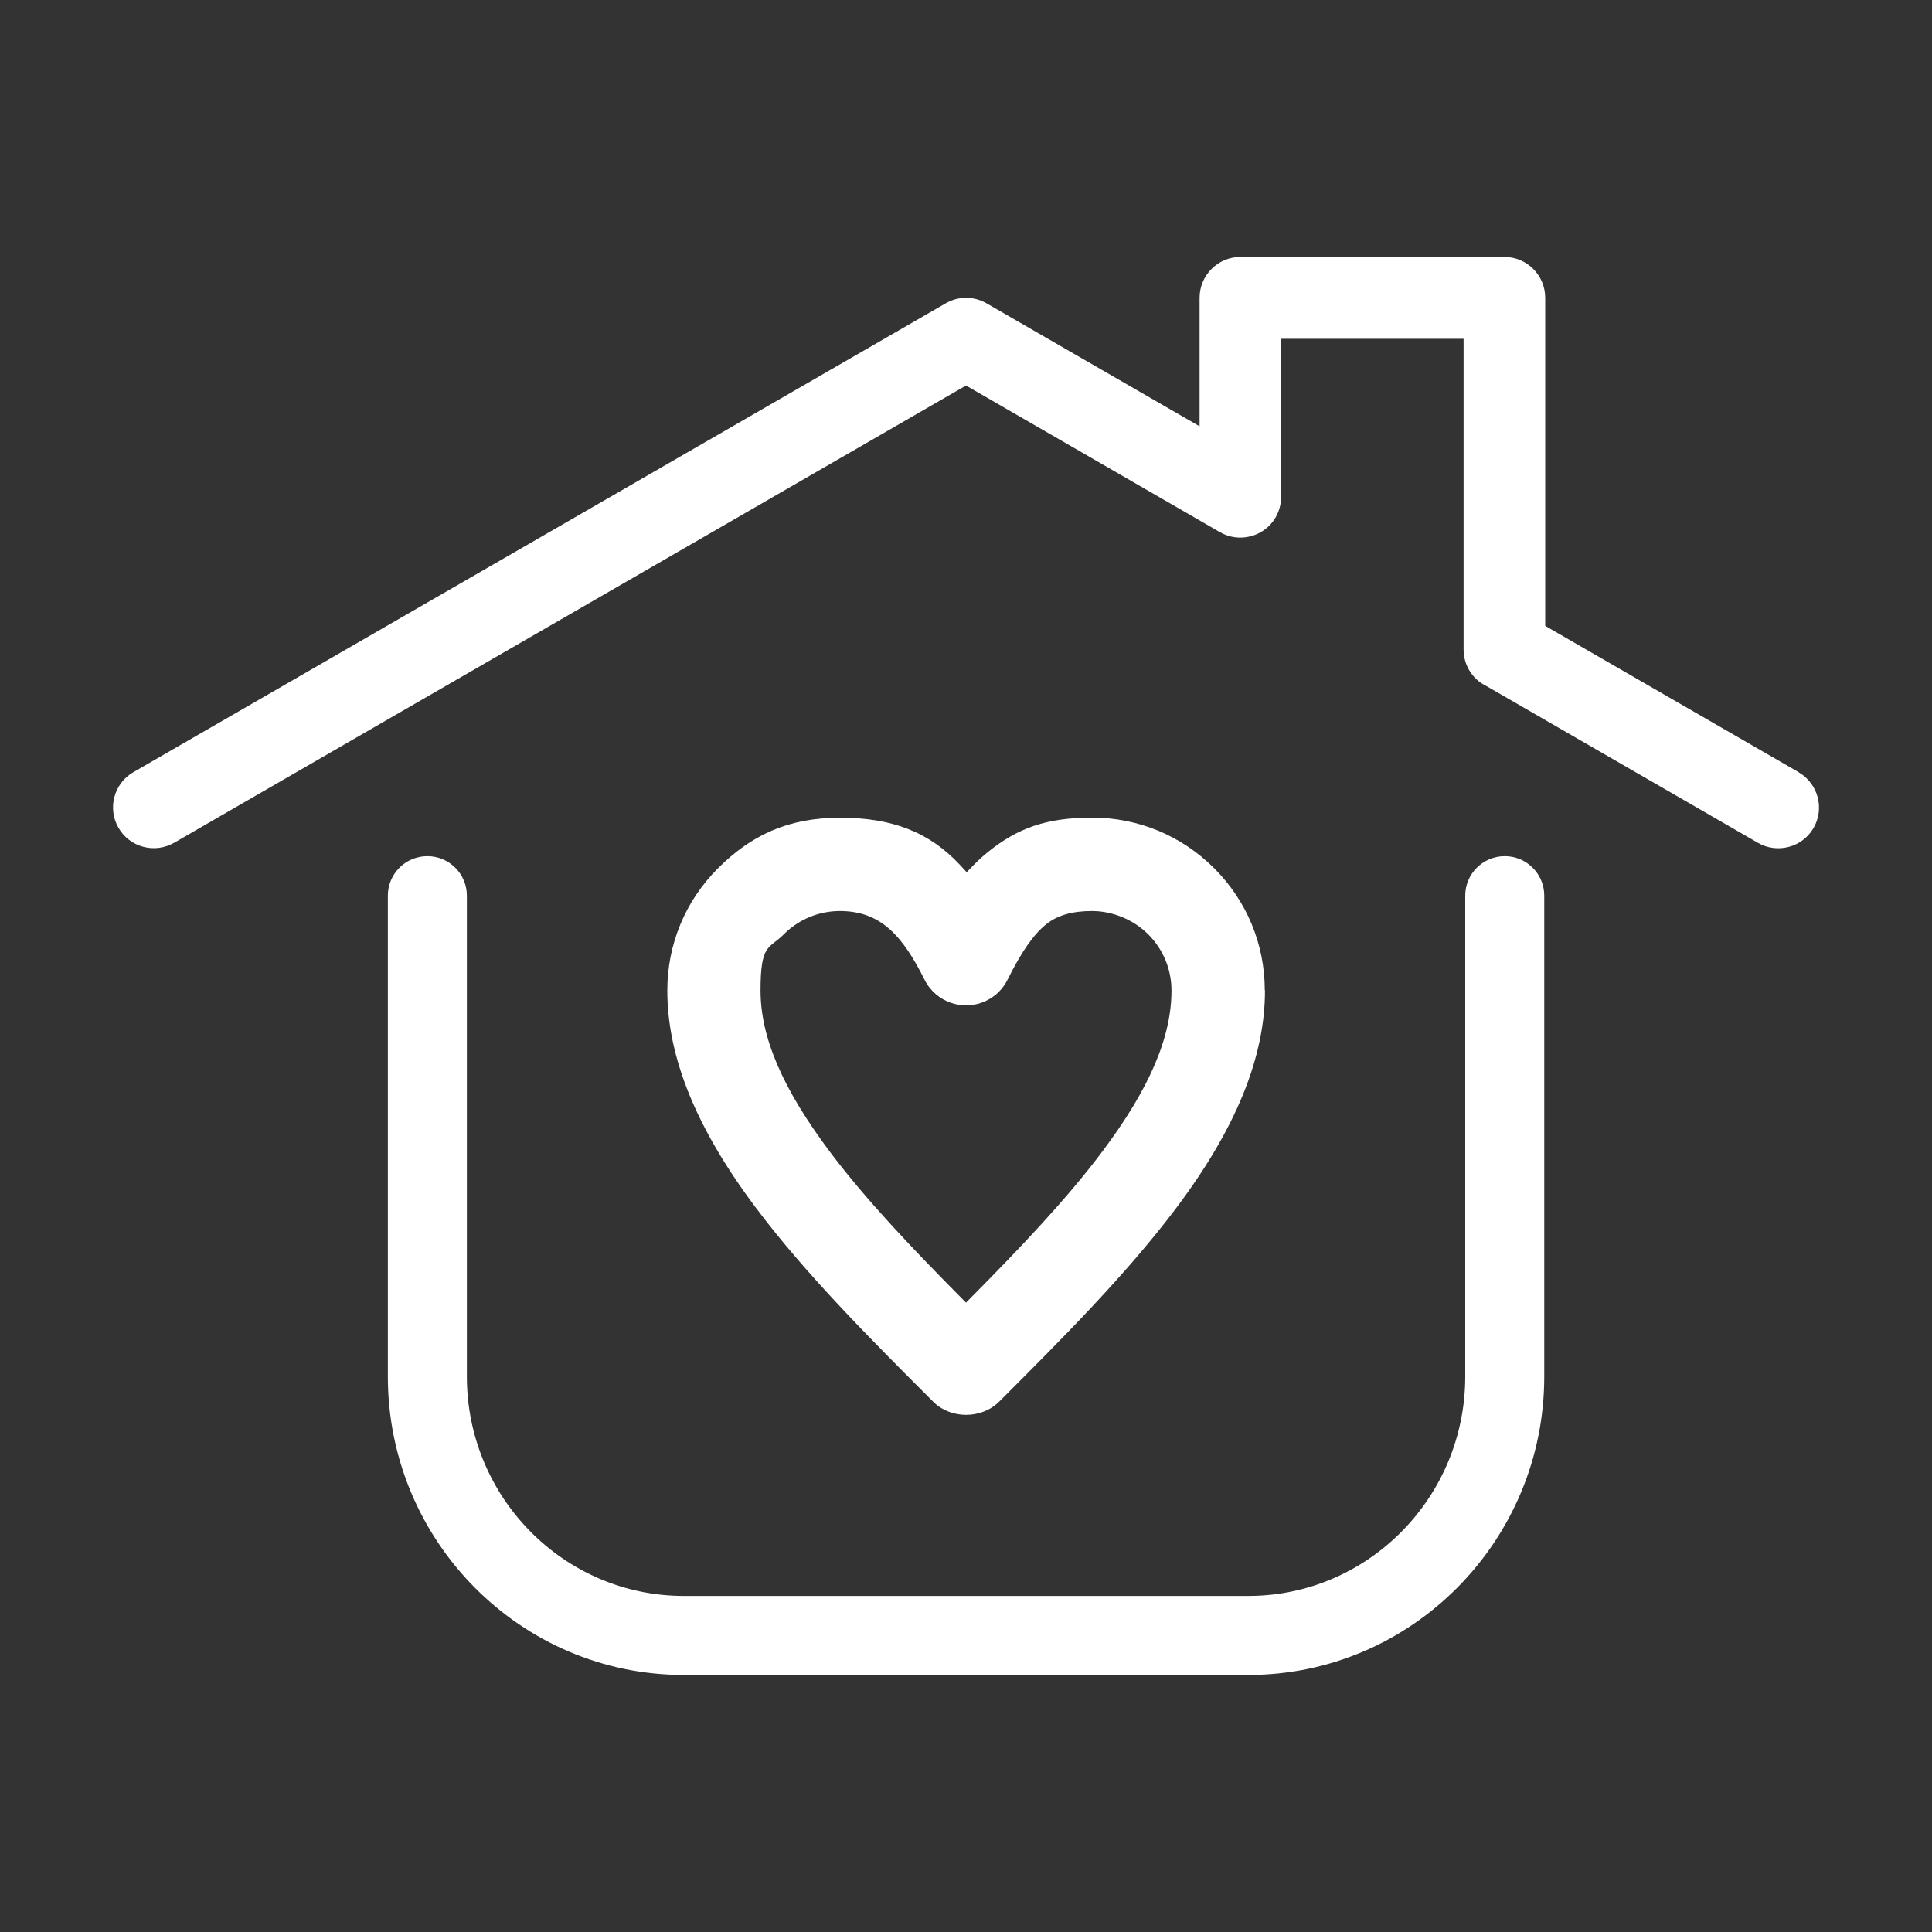
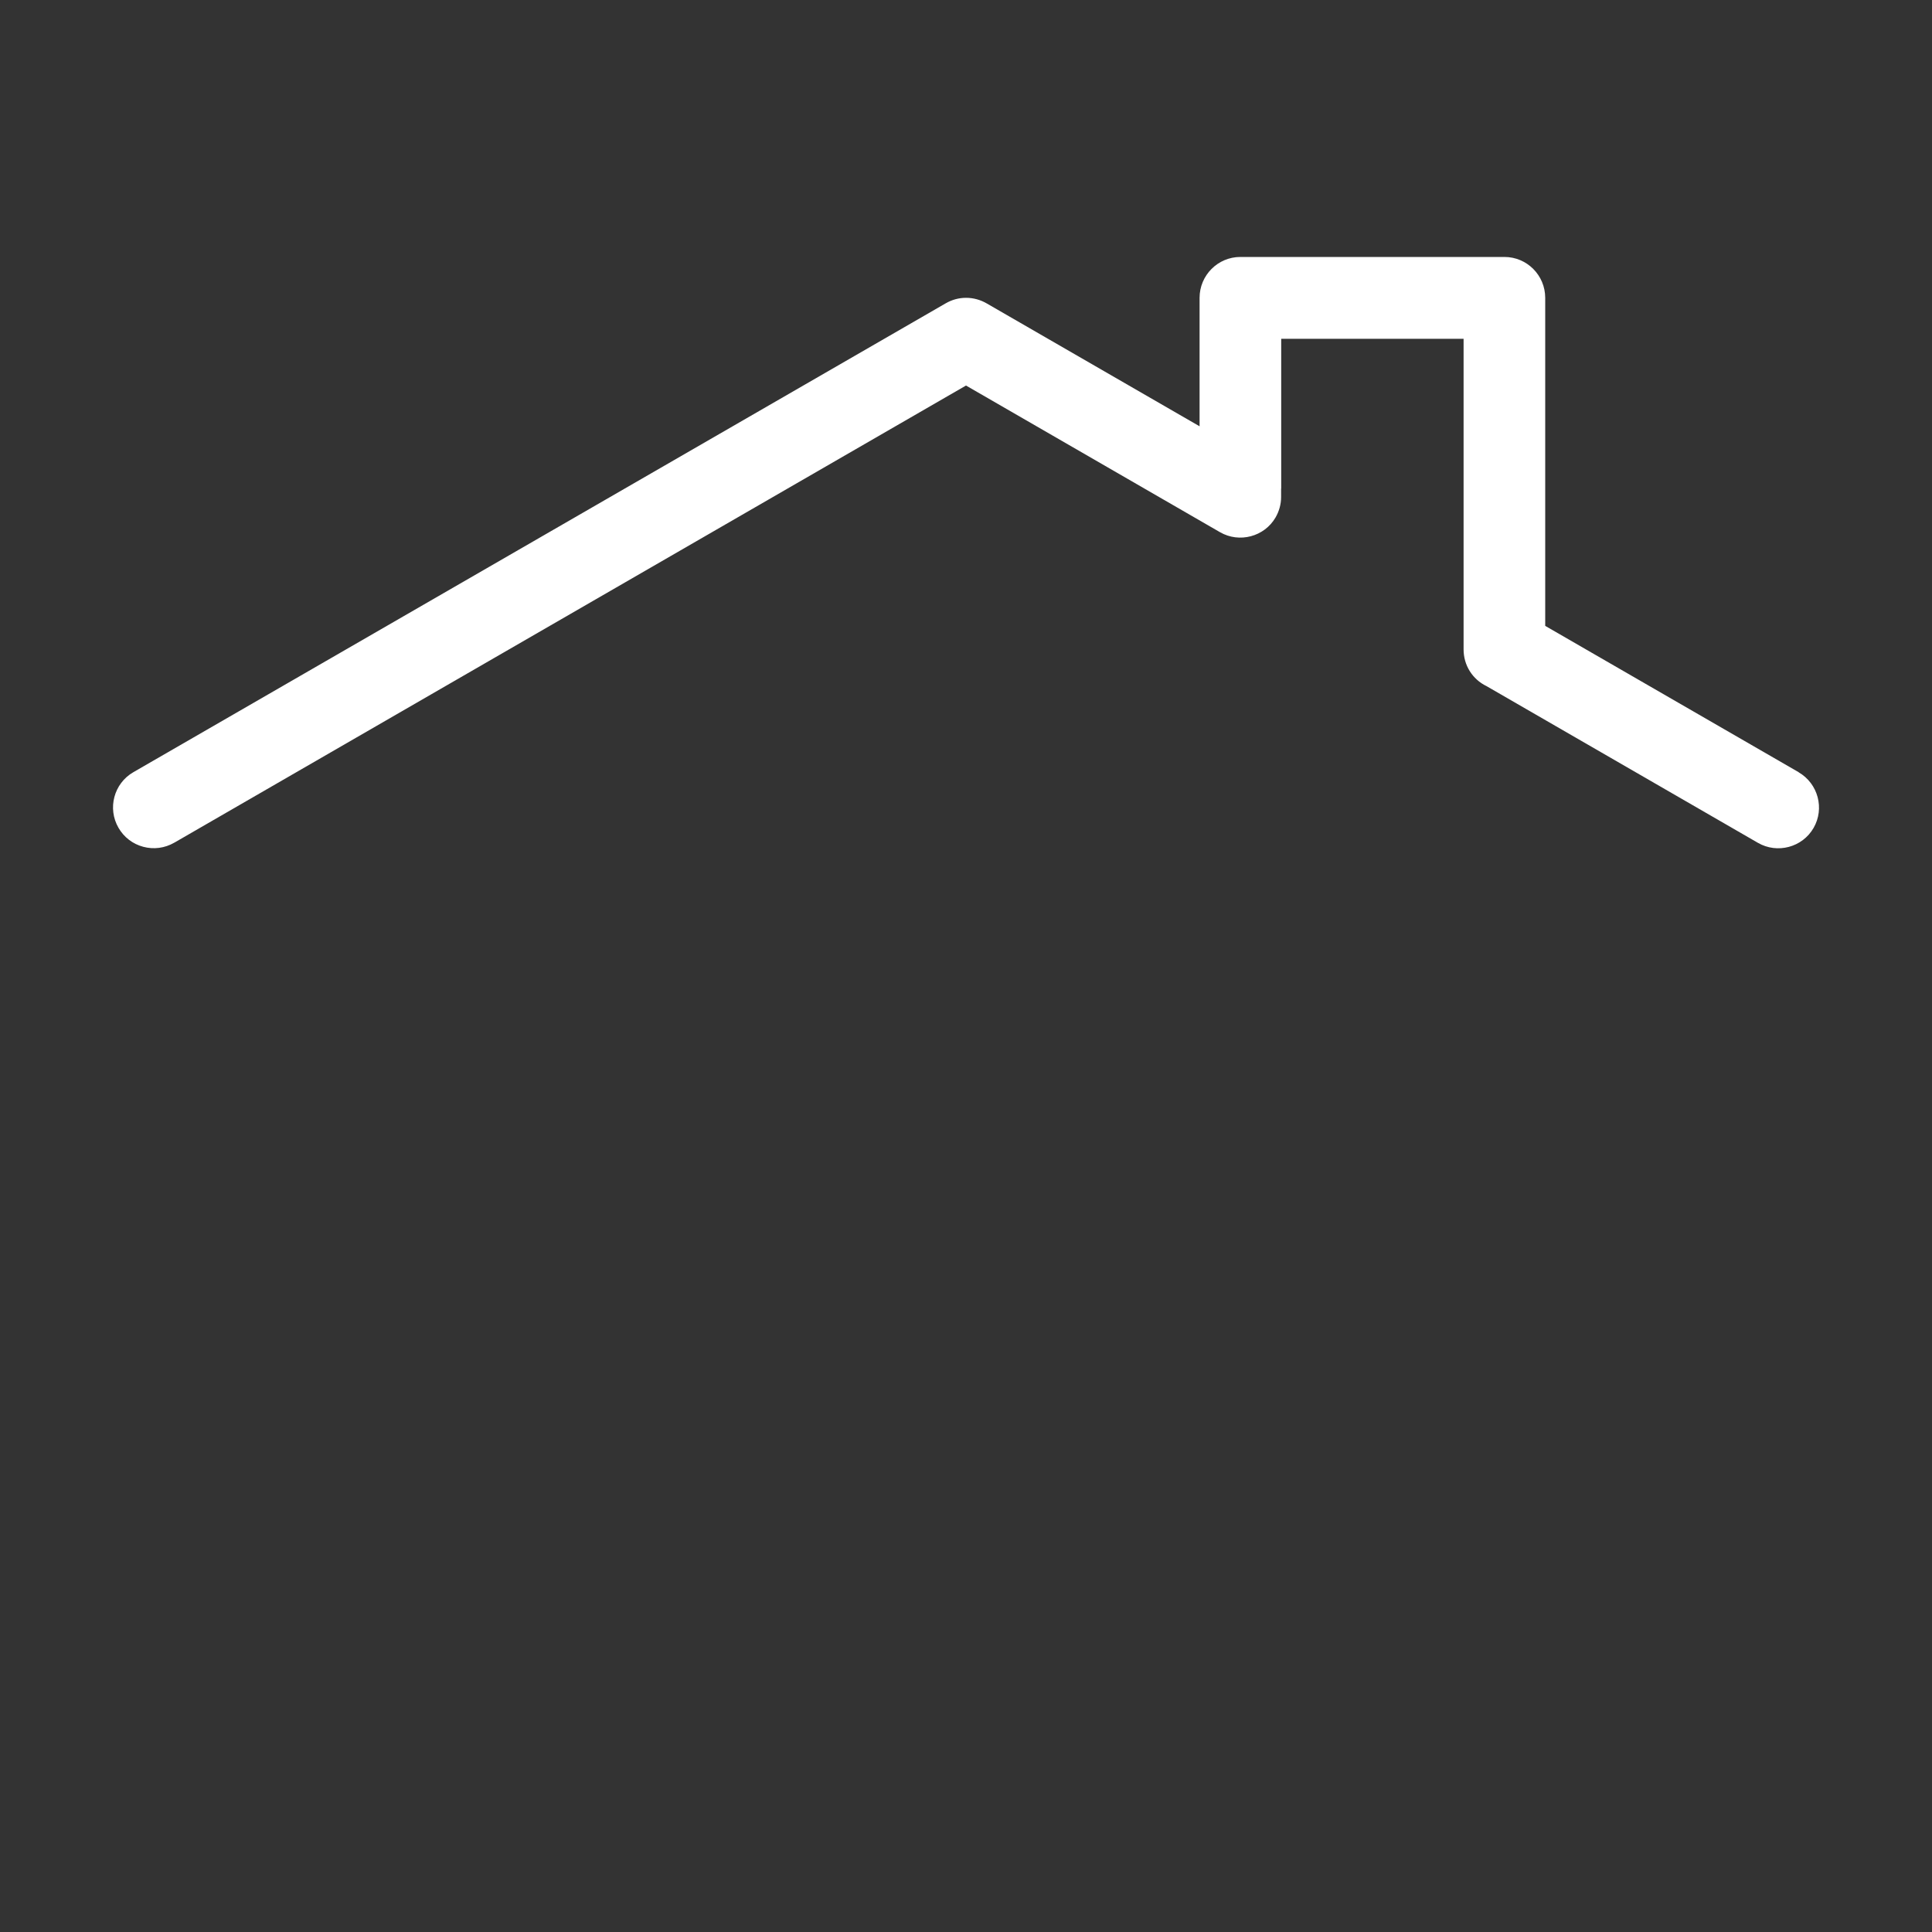
<svg xmlns="http://www.w3.org/2000/svg" viewBox="0 0 2000 2000" version="1.1" data-name="Livello 1" id="Livello_1">
  <rect x="0" y="0" width="2000" height="2000" fill="#333333" stroke="none" />
  <defs>
    <style>
      .cls-1 {
        fill: #fff;
        stroke-width: 0px;
      }
    </style>
  </defs>
-   <path d="M1292.1,1733.9h-584.3c-168.9,0-306.3-138.6-306.3-308.9v-497.8c0-22.6,18.3-40.9,40.9-40.9s40.9,18.3,40.9,40.9v497.8c0,125.3,100.8,227.1,224.6,227.1h584.3c123.8,0,224.6-101.9,224.6-227.1v-497.8c0-22.6,18.3-40.9,40.9-40.9s40.9,18.3,40.9,40.9v497.8c0,170.3-137.4,308.9-306.3,308.9Z" class="cls-1" />
  <path d="M1862,799.4l-262.4-151.5v-339.6c0-23.3-18.9-42.3-42.2-42.3h-273.4c-23.3,0-42.2,19-42.2,42.3v133l-220-127c-6.6-3.9-14.1-6-21.7-6s-14.7,2-21.1,5.7L138,799.4c-20.1,11.6-27,37.5-15.3,57.6,5.6,9.7,14.7,16.7,25.6,19.6,10.9,2.9,22.2,1.4,32-4.2l.9-.5,818.8-472.8,262.9,151.8c20.1,11.6,46,4.7,57.6-15.3,3.7-6.5,5.7-13.7,5.7-21.1v-8.8s.1,0,.1,0v-155h188.8v321.6c0,16.3,9.1,30.9,23.8,38l280.9,162.2c20.1,11.6,46,4.7,57.6-15.4,11.6-20.1,4.7-45.9-15.4-57.6Z" class="cls-1" />
-   <path d="M1309.3,1025.2c0-47.7-18.6-92.6-52.4-126.4-33.8-33.8-78.7-52.4-126.4-52.4s-77.4,11.2-107.4,35.3c-5.4,4.3-10.5,9-15.3,13.9l-7.1,7.3-6.9-7.5c-31.5-33.8-69.8-48.9-124.2-48.9s-92.6,18.6-126.4,52.4c-33.8,33.8-52.4,78.7-52.4,126.4,0,69.1,29.9,142.6,91.4,224.6,51.9,69.2,119,136.3,183.8,201.1,18.2,18.2,50,18.2,68.3,0,64.8-64.8,131.8-131.8,183.8-201.1,61.5-82,91.4-155.5,91.4-224.6ZM1141,1192.2c-37.5,50-86.6,101.3-134.1,149.3l-6.9,7-6.9-7c-47.6-48.1-96.7-99.4-134.1-149.3-48.9-65.3-71.7-118.3-71.7-166.9s8.6-42.6,24.1-58.1c15.5-15.5,36.2-24.1,58.1-24.1,43.3,0,65.6,27.2,87.6,71.1,11.8,23.7,40.8,33.3,64.4,21.5,9.4-4.7,16.8-12.1,21.5-21.5,14.6-29.3,27-47,40-57.4,11.7-9.3,26.8-13.7,47.5-13.7s42.6,8.6,58.1,24.1c15.5,15.5,24.1,36.2,24.1,58.1,0,48.6-22.8,101.7-71.7,166.9Z" class="cls-1" />
</svg>